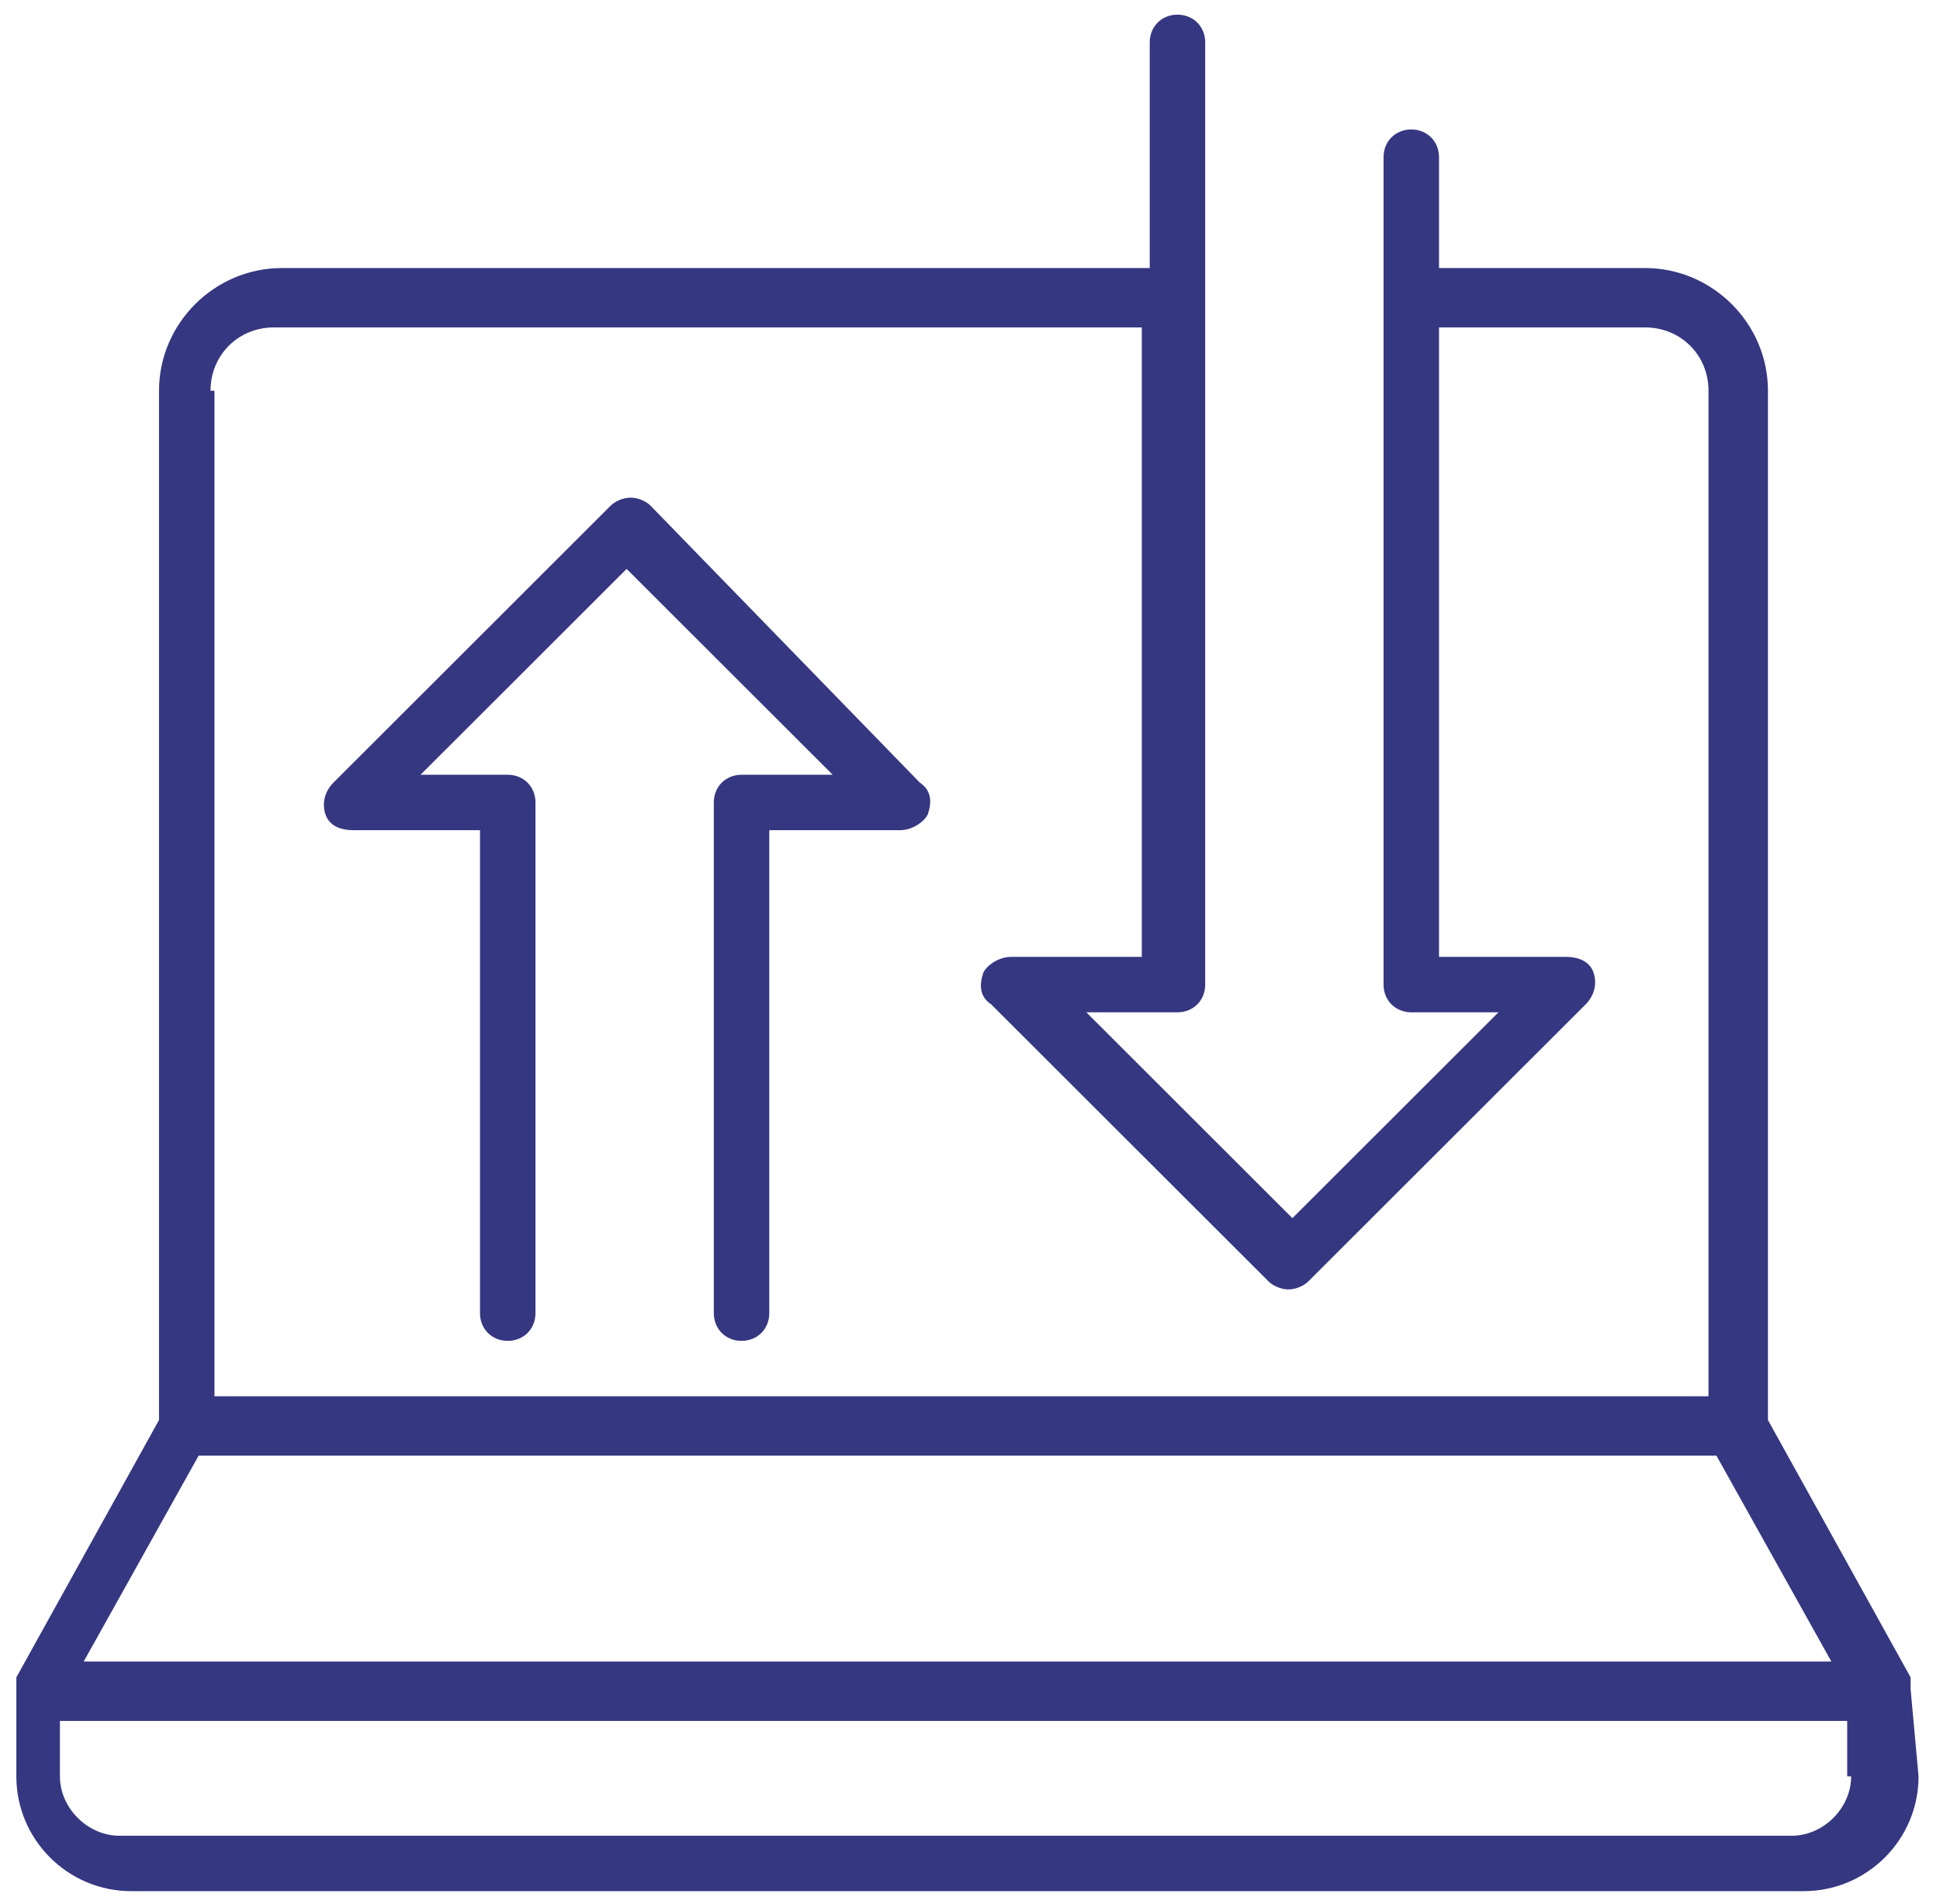
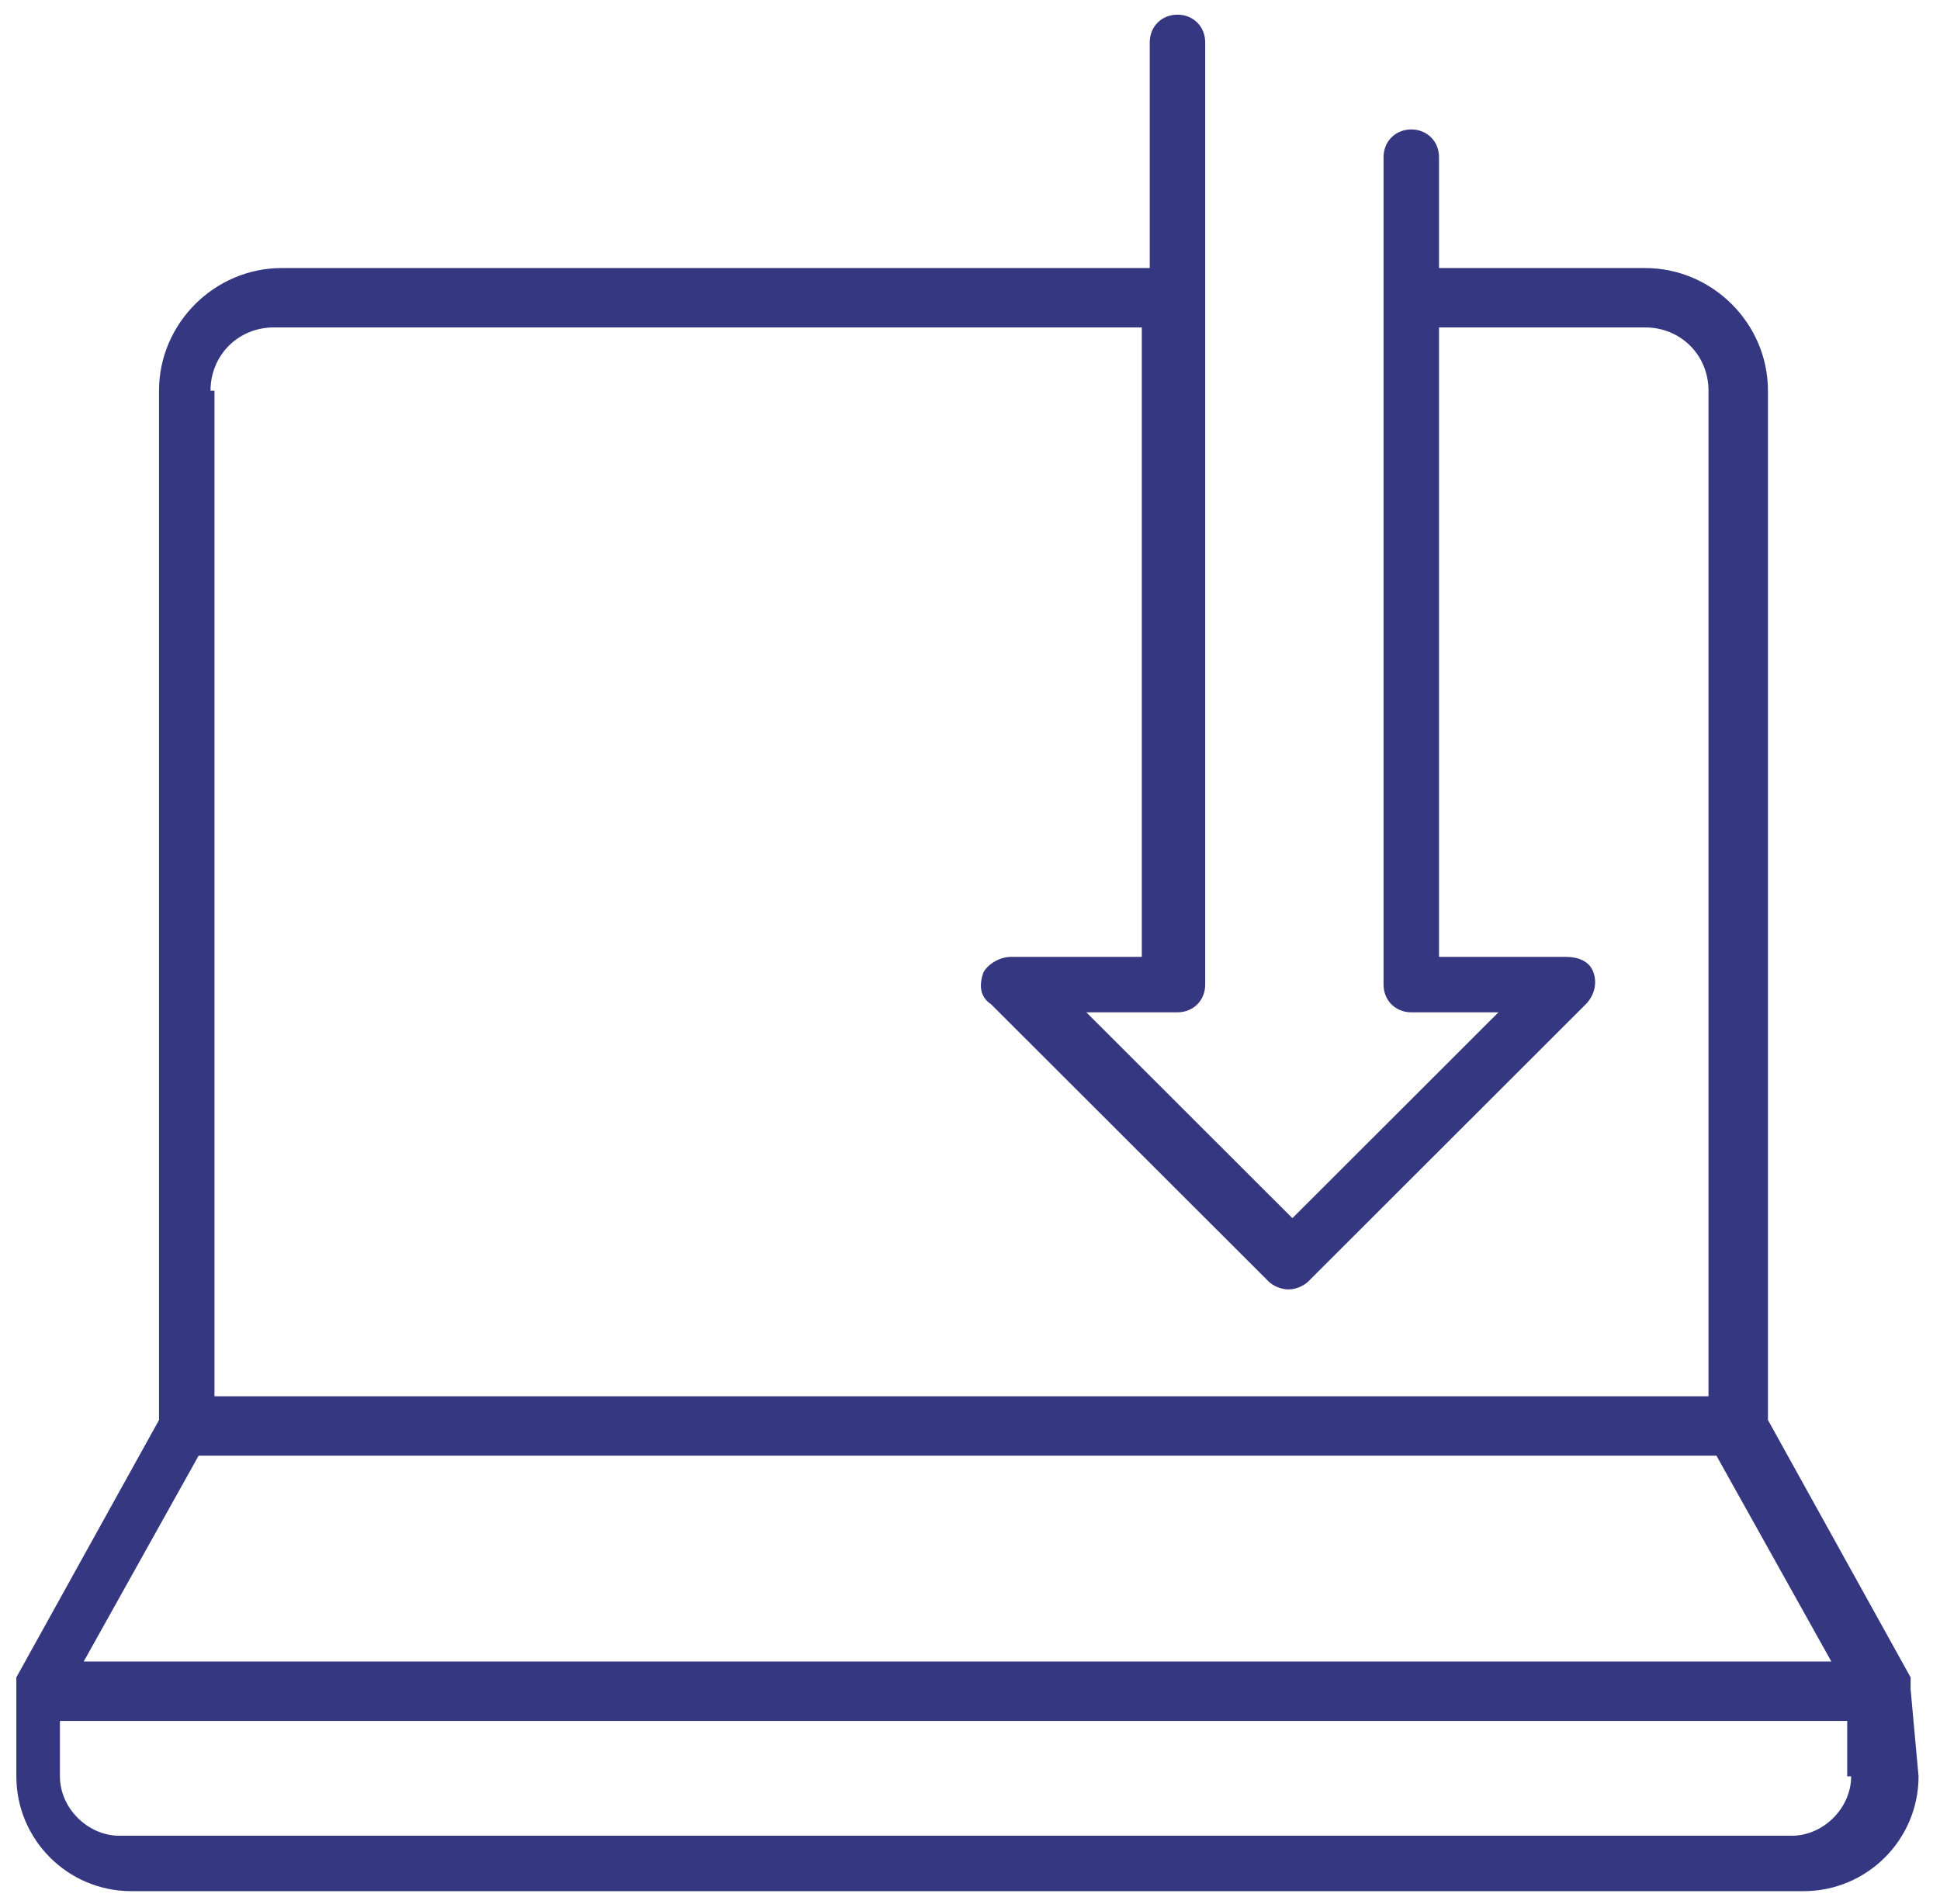
<svg xmlns="http://www.w3.org/2000/svg" width="54" height="53" viewBox="0 0 54 53" fill="none">
  <path d="M53.182 47.028C53.182 46.918 53.182 46.807 53.182 46.807C53.182 46.807 53.182 46.807 53.182 46.697L49.211 39.533V10.878C49.211 9.005 47.666 7.462 45.791 7.462H40.055V4.376C40.055 3.935 39.724 3.604 39.283 3.604C38.842 3.604 38.511 3.935 38.511 4.376V27.41C38.511 27.851 38.842 28.182 39.283 28.182H41.71L35.974 33.913L30.238 28.182H32.775C33.216 28.182 33.547 27.851 33.547 27.41V1.18C33.547 0.739 33.216 0.408 32.775 0.408C32.334 0.408 32.003 0.739 32.003 1.18V7.462H7.845C5.97 7.462 4.426 9.005 4.426 10.878V39.533L0.455 46.697C0.455 46.697 0.455 46.697 0.455 46.807C0.455 46.918 0.455 47.028 0.455 47.028V49.453C0.455 51.216 1.889 52.649 3.654 52.649H50.203C51.968 52.649 53.403 51.216 53.403 49.453L53.182 47.028C53.182 47.138 53.182 47.028 53.182 47.028ZM5.86 10.878C5.86 9.886 6.632 9.115 7.625 9.115H31.782V26.639H28.142C27.811 26.639 27.48 26.859 27.37 27.079C27.259 27.41 27.259 27.741 27.59 27.961L35.312 35.676C35.422 35.786 35.643 35.897 35.864 35.897C36.084 35.897 36.305 35.786 36.415 35.676L44.137 27.961C44.357 27.741 44.468 27.41 44.357 27.079C44.247 26.749 43.916 26.639 43.585 26.639H40.055V9.115H45.791C46.784 9.115 47.556 9.886 47.556 10.878V38.872H5.97V10.878H5.86ZM5.529 40.525H47.777L50.976 46.256H2.33L5.529 40.525ZM51.527 49.453C51.527 50.334 50.755 51.106 49.873 51.106H3.323C2.44 51.106 1.668 50.334 1.668 49.453V47.91H51.417V49.453H51.527Z" fill="#363781" />
-   <path d="M18.104 14.074C17.994 13.964 17.773 13.854 17.553 13.854C17.332 13.854 17.111 13.964 17.001 14.074L9.28 21.789C9.059 22.01 8.949 22.34 9.059 22.671C9.169 23.002 9.5 23.112 9.831 23.112H13.361V36.558C13.361 36.999 13.692 37.329 14.133 37.329C14.574 37.329 14.905 36.999 14.905 36.558V22.34C14.905 21.899 14.574 21.569 14.133 21.569H11.706L17.442 15.838L23.178 21.569H20.641C20.2 21.569 19.869 21.899 19.869 22.34V36.558C19.869 36.999 20.2 37.329 20.641 37.329C21.082 37.329 21.413 36.999 21.413 36.558V23.112H25.054C25.384 23.112 25.715 22.891 25.826 22.671C25.936 22.34 25.936 22.01 25.605 21.789L18.104 14.074Z" fill="#363781" />
</svg>